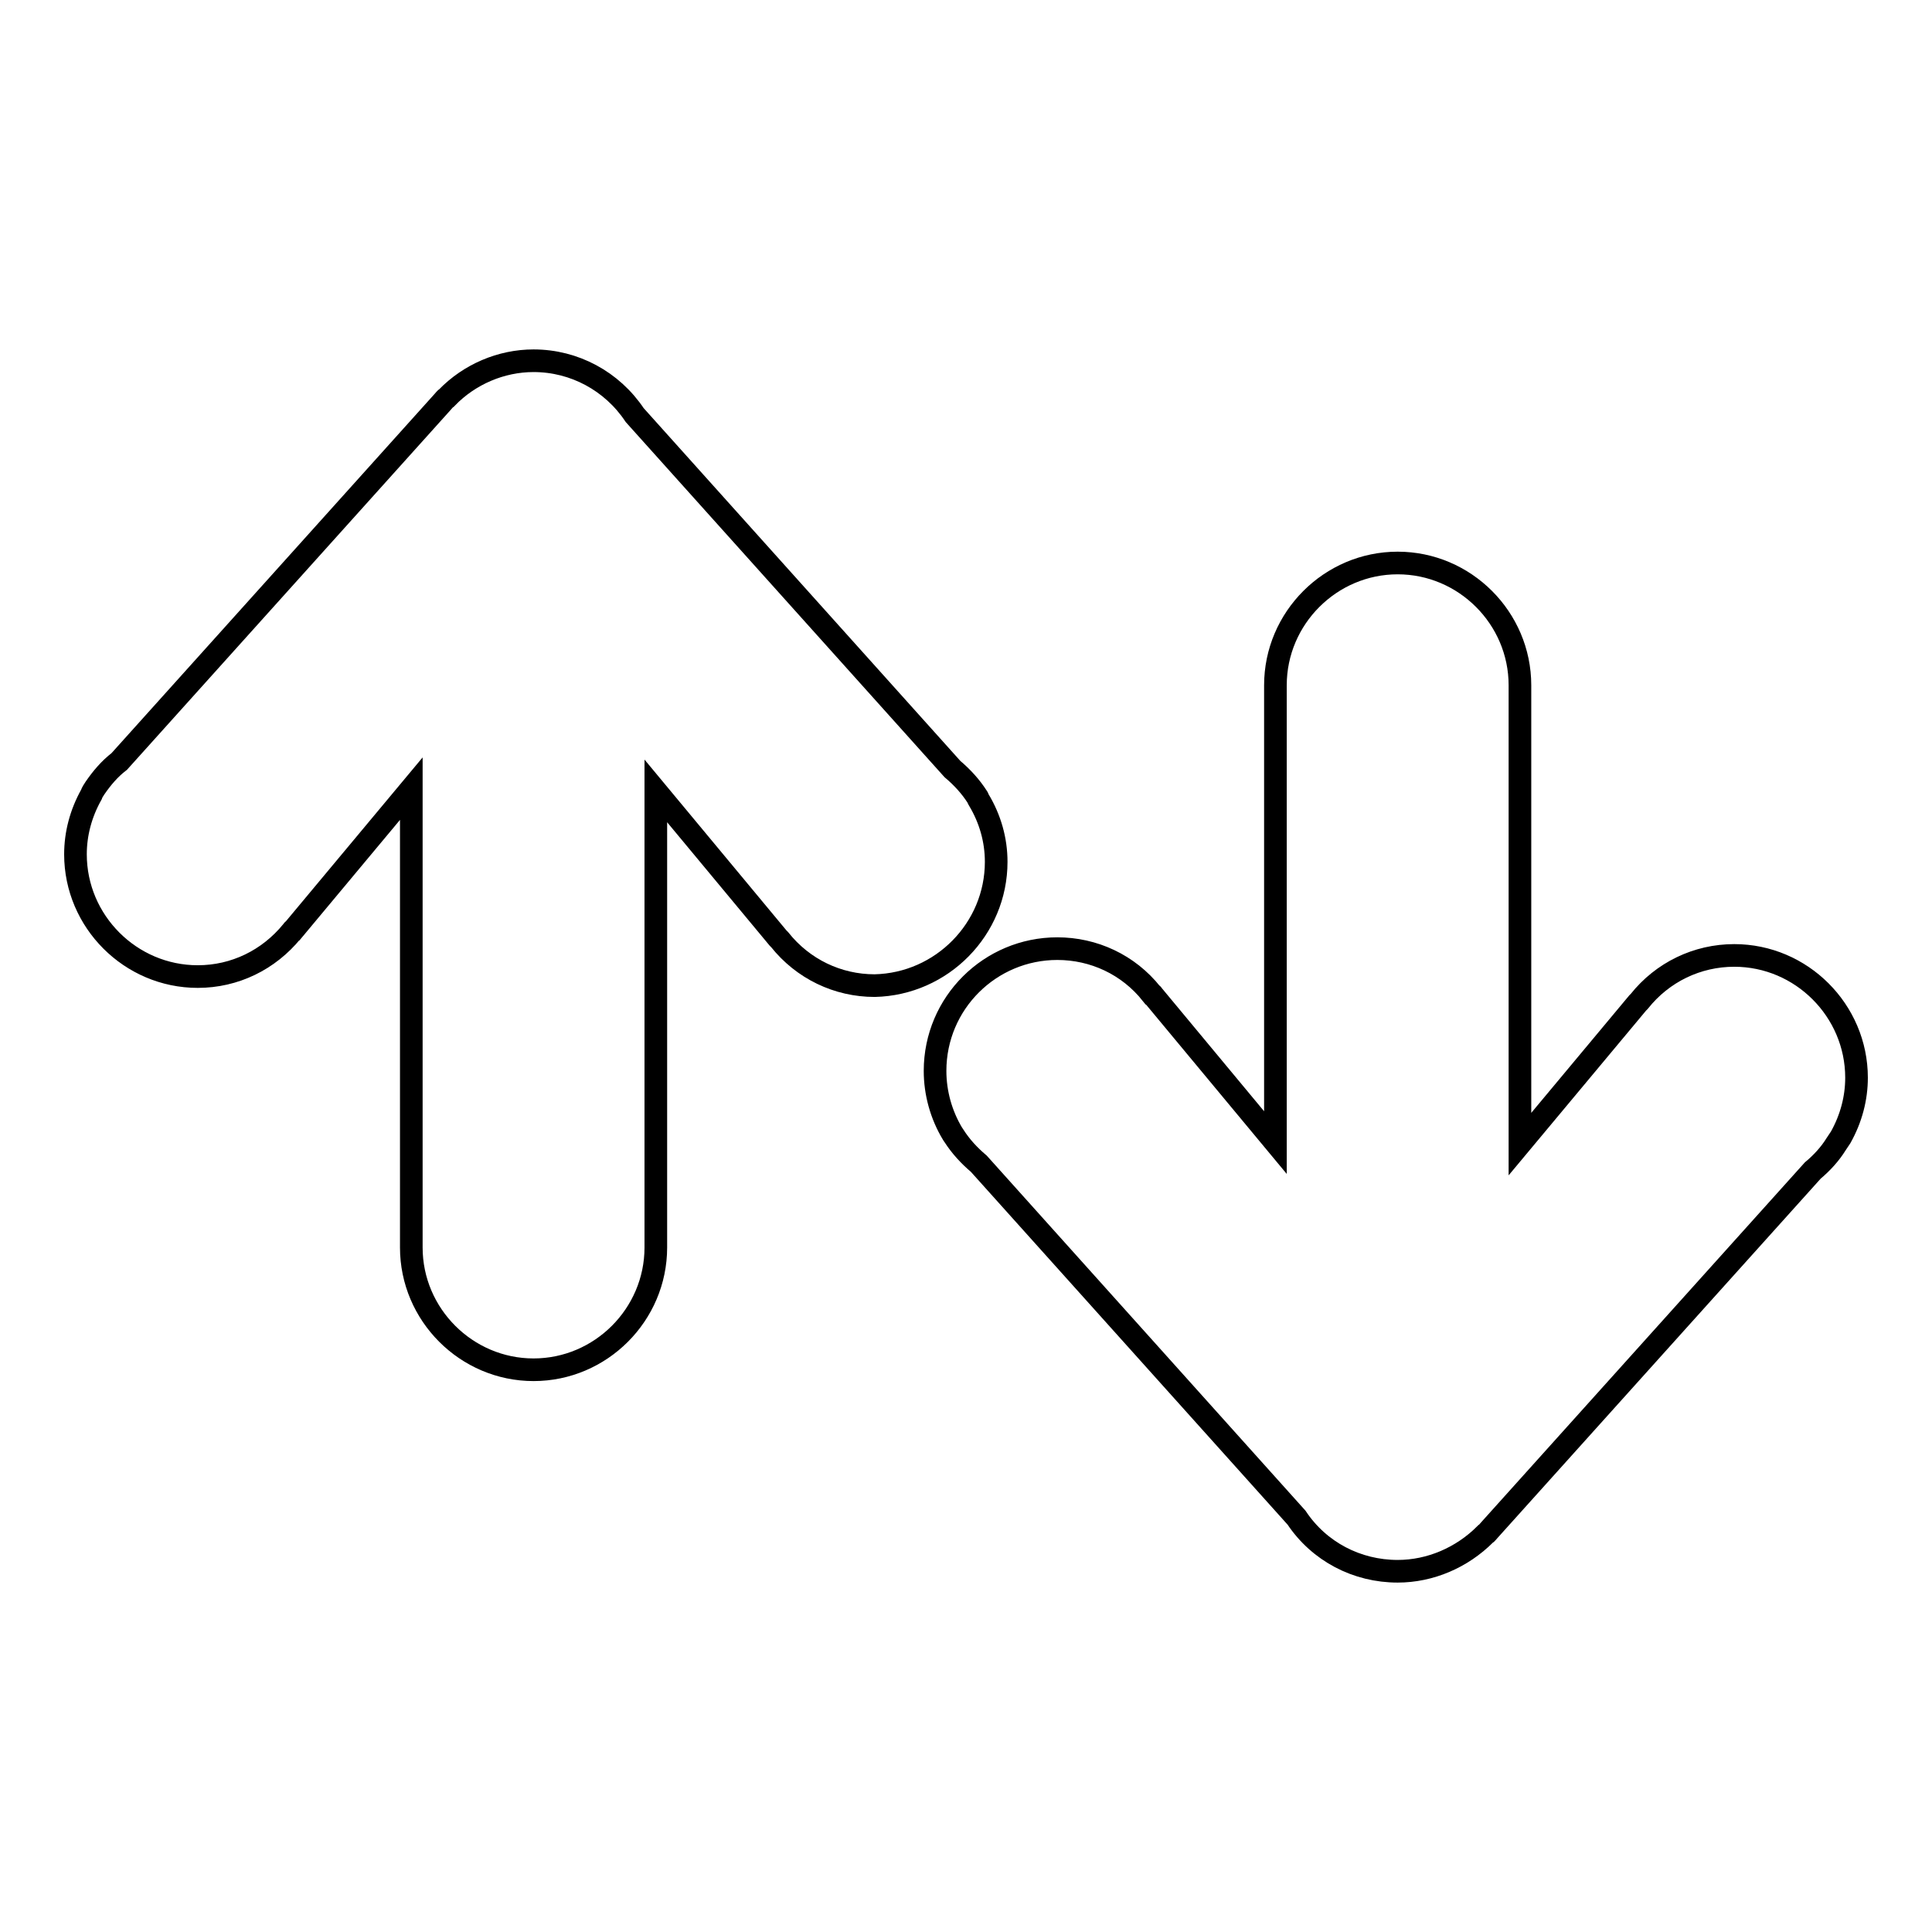
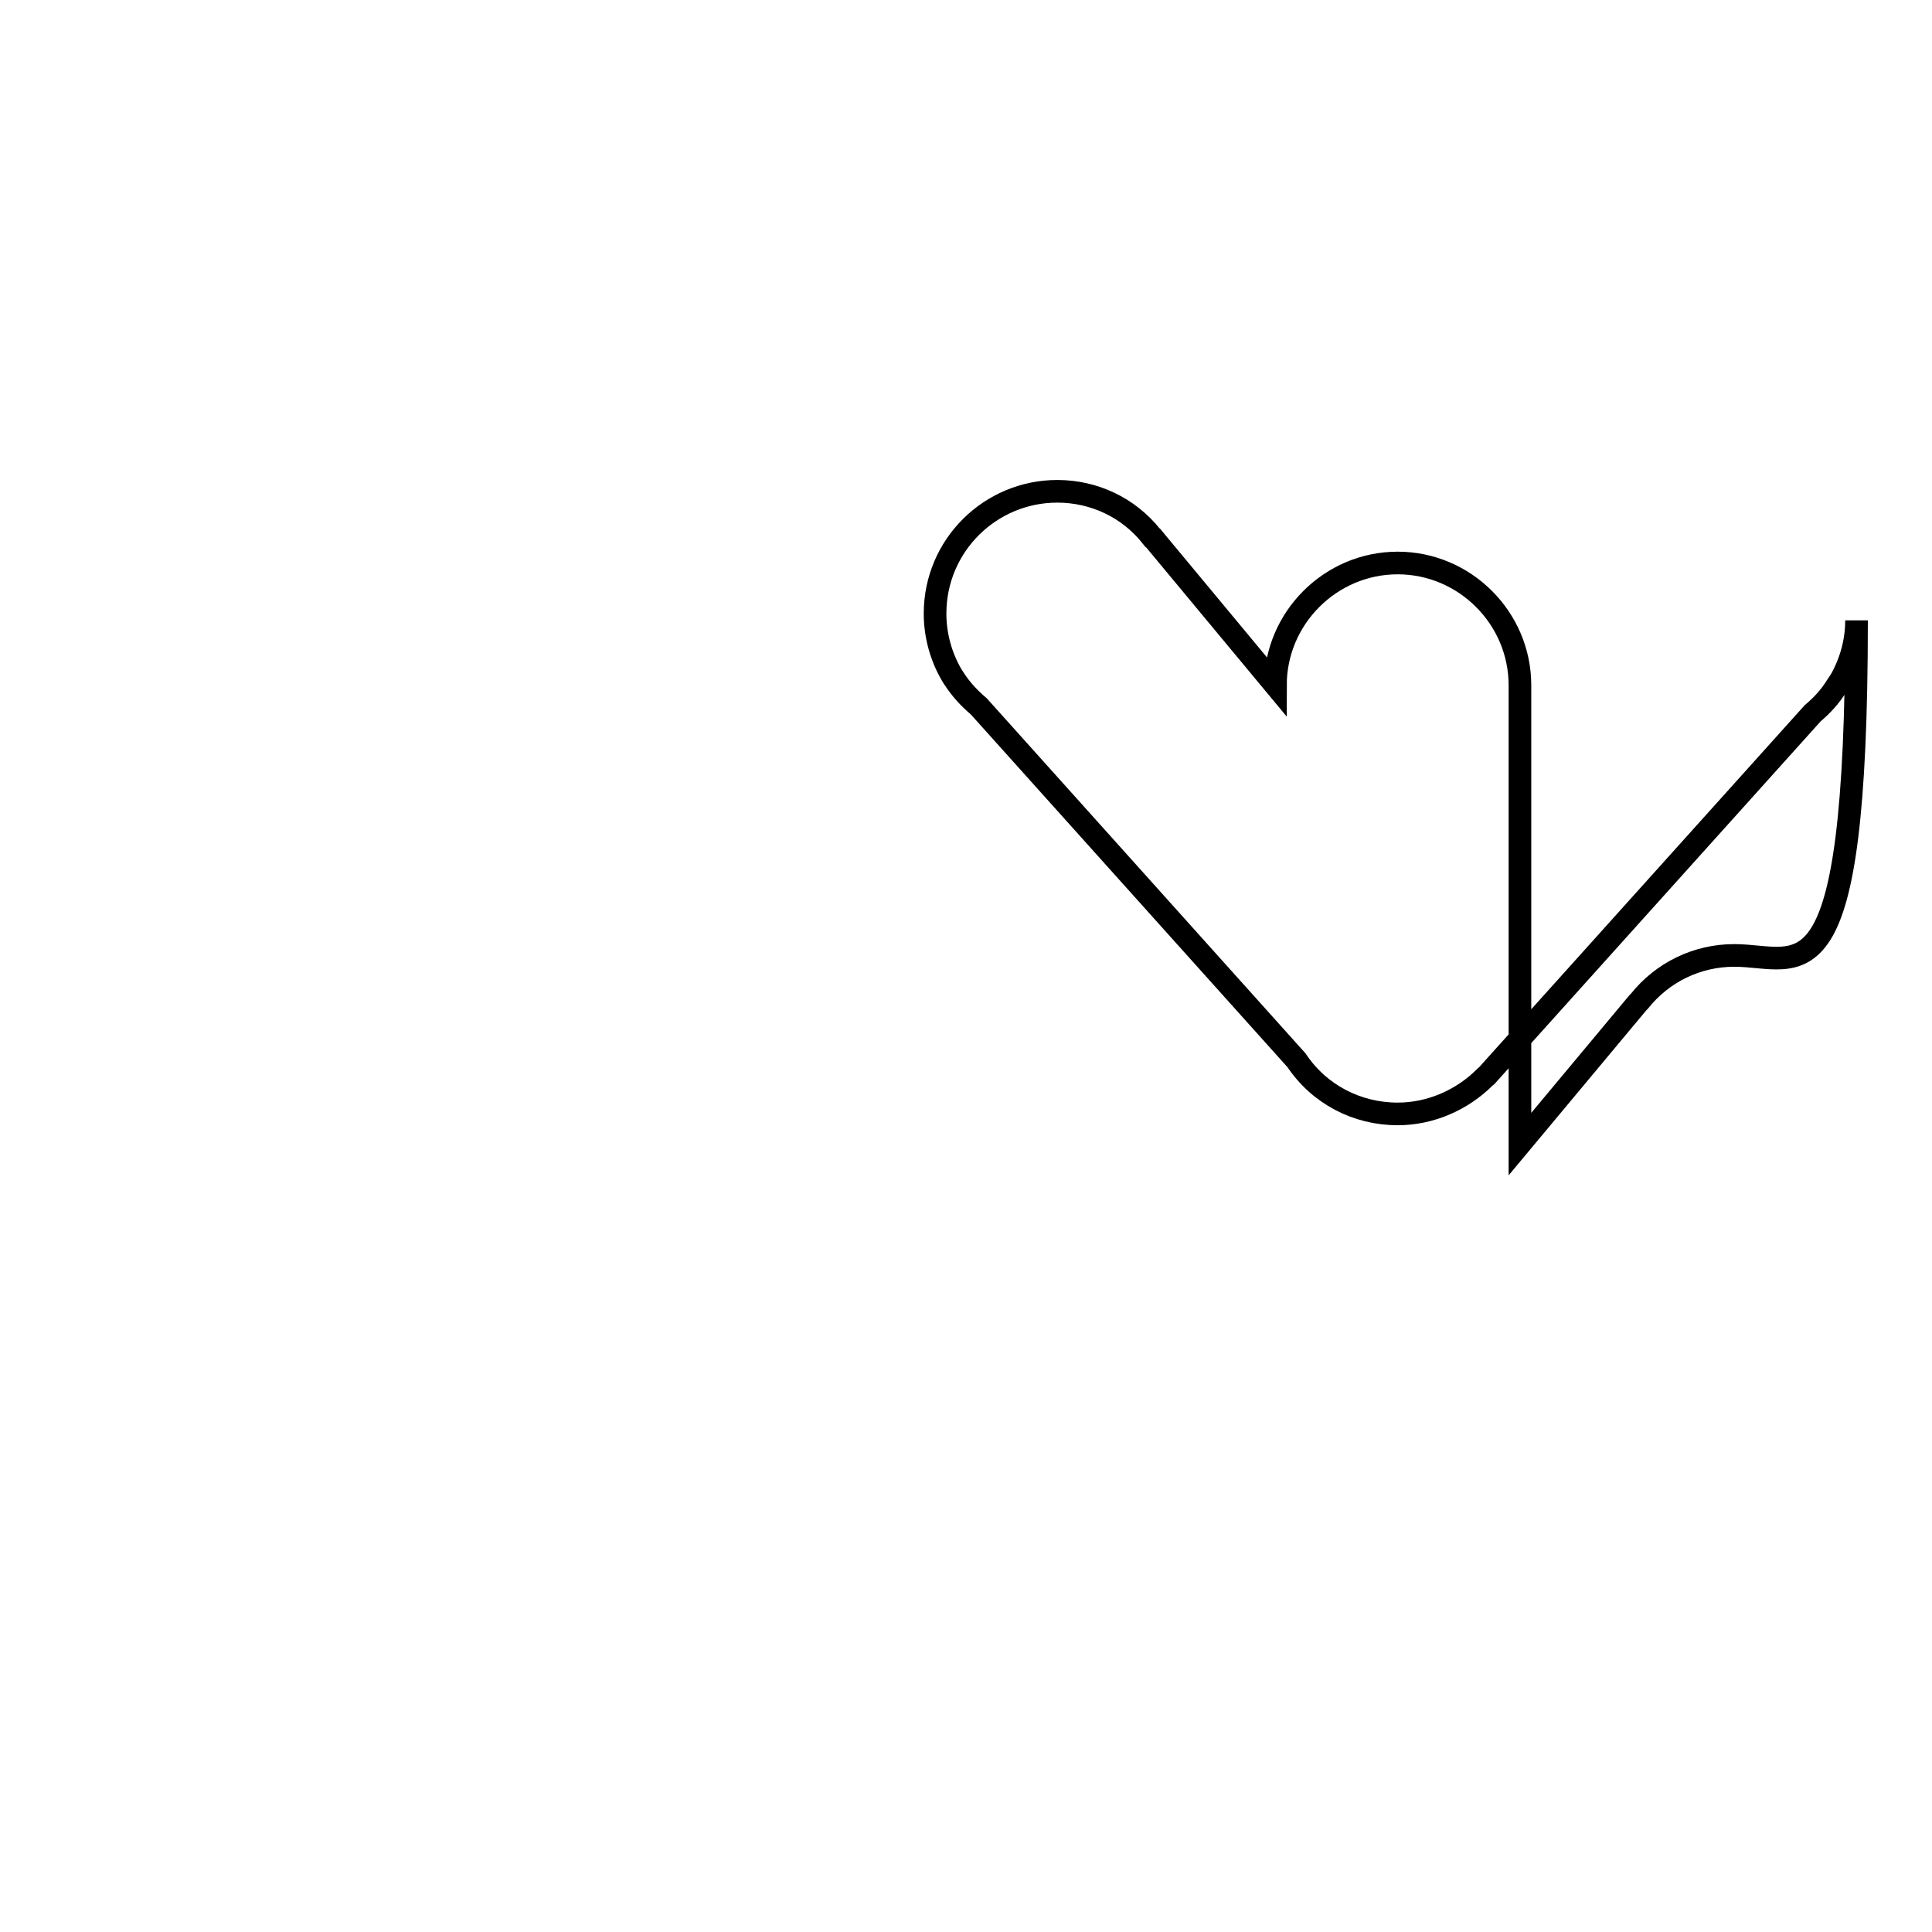
<svg xmlns="http://www.w3.org/2000/svg" version="1.1" x="0px" y="0px" viewBox="0 0 256 256" enable-background="new 0 0 256 256" xml:space="preserve">
  <g>
    <g>
      <g>
        <g>
-           <path stroke-width="3" fill-opacity="0" stroke="#000000" d="M132,114.2c0-2.9-0.8-5.7-2.3-8.2c-0.1-0.1-0.1-0.3-0.2-0.4c-0.9-1.4-2-2.6-3.3-3.7L84.1,55c-3-4.5-8-7.2-13.4-7.2c-4.3,0-8.5,1.8-11.5,4.9c-0.2,0.1-0.3,0.3-0.5,0.5l-42.9,47.7c-1.3,1-2.3,2.2-3.2,3.5c-0.2,0.3-0.4,0.6-0.5,0.9c-1.4,2.5-2.1,5.2-2.1,7.9c0,8.9,7.3,16.2,16.2,16.2c4.9,0,9.4-2.2,12.5-6c0.1-0.1,0.1-0.2,0.2-0.2l15.6-18.7v60.8c0,8.9,7.3,16.2,16.2,16.2c8.9,0,16.2-7.3,16.2-16.2v-60.5l16.2,19.5c0.1,0.1,0.1,0.1,0.2,0.2c3.1,3.9,7.7,6.1,12.6,6.1C124.8,130.4,132,123.1,132,114.2z" />
-           <path stroke-width="3" fill-opacity="0" stroke="#000000" d="M229.8,126.6c-4.9,0-9.5,2.2-12.6,6.1c-0.1,0.1-0.1,0.1-0.2,0.2l-15.6,18.7V90.8c0-8.9-7.3-16.2-16.2-16.2c-8.9,0-16.2,7.3-16.2,16.2v60.6l-16.2-19.5c-0.1-0.1-0.1-0.2-0.2-0.2c-3.1-3.9-7.7-6-12.5-6c-8.9,0-16.2,7.2-16.2,16.2c0,2.9,0.8,5.8,2.3,8.3c0.1,0.1,0.1,0.2,0.2,0.3c0.9,1.4,2,2.6,3.3,3.7l42.1,46.9c3,4.5,8,7.1,13.4,7.1c4.3,0,8.5-1.8,11.6-4.9c0.2-0.1,0.3-0.3,0.5-0.5l42.9-47.7c1.2-1,2.3-2.2,3.1-3.5c0.2-0.3,0.4-0.6,0.6-0.9c1.4-2.5,2.1-5.2,2.1-7.9C246,133.9,238.7,126.6,229.8,126.6z" />
+           <path stroke-width="3" fill-opacity="0" stroke="#000000" d="M229.8,126.6c-4.9,0-9.5,2.2-12.6,6.1c-0.1,0.1-0.1,0.1-0.2,0.2l-15.6,18.7V90.8c0-8.9-7.3-16.2-16.2-16.2c-8.9,0-16.2,7.3-16.2,16.2l-16.2-19.5c-0.1-0.1-0.1-0.2-0.2-0.2c-3.1-3.9-7.7-6-12.5-6c-8.9,0-16.2,7.2-16.2,16.2c0,2.9,0.8,5.8,2.3,8.3c0.1,0.1,0.1,0.2,0.2,0.3c0.9,1.4,2,2.6,3.3,3.7l42.1,46.9c3,4.5,8,7.1,13.4,7.1c4.3,0,8.5-1.8,11.6-4.9c0.2-0.1,0.3-0.3,0.5-0.5l42.9-47.7c1.2-1,2.3-2.2,3.1-3.5c0.2-0.3,0.4-0.6,0.6-0.9c1.4-2.5,2.1-5.2,2.1-7.9C246,133.9,238.7,126.6,229.8,126.6z" />
        </g>
      </g>
      <g />
      <g />
      <g />
      <g />
      <g />
      <g />
      <g />
      <g />
      <g />
      <g />
      <g />
      <g />
      <g />
      <g />
      <g />
    </g>
  </g>
</svg>